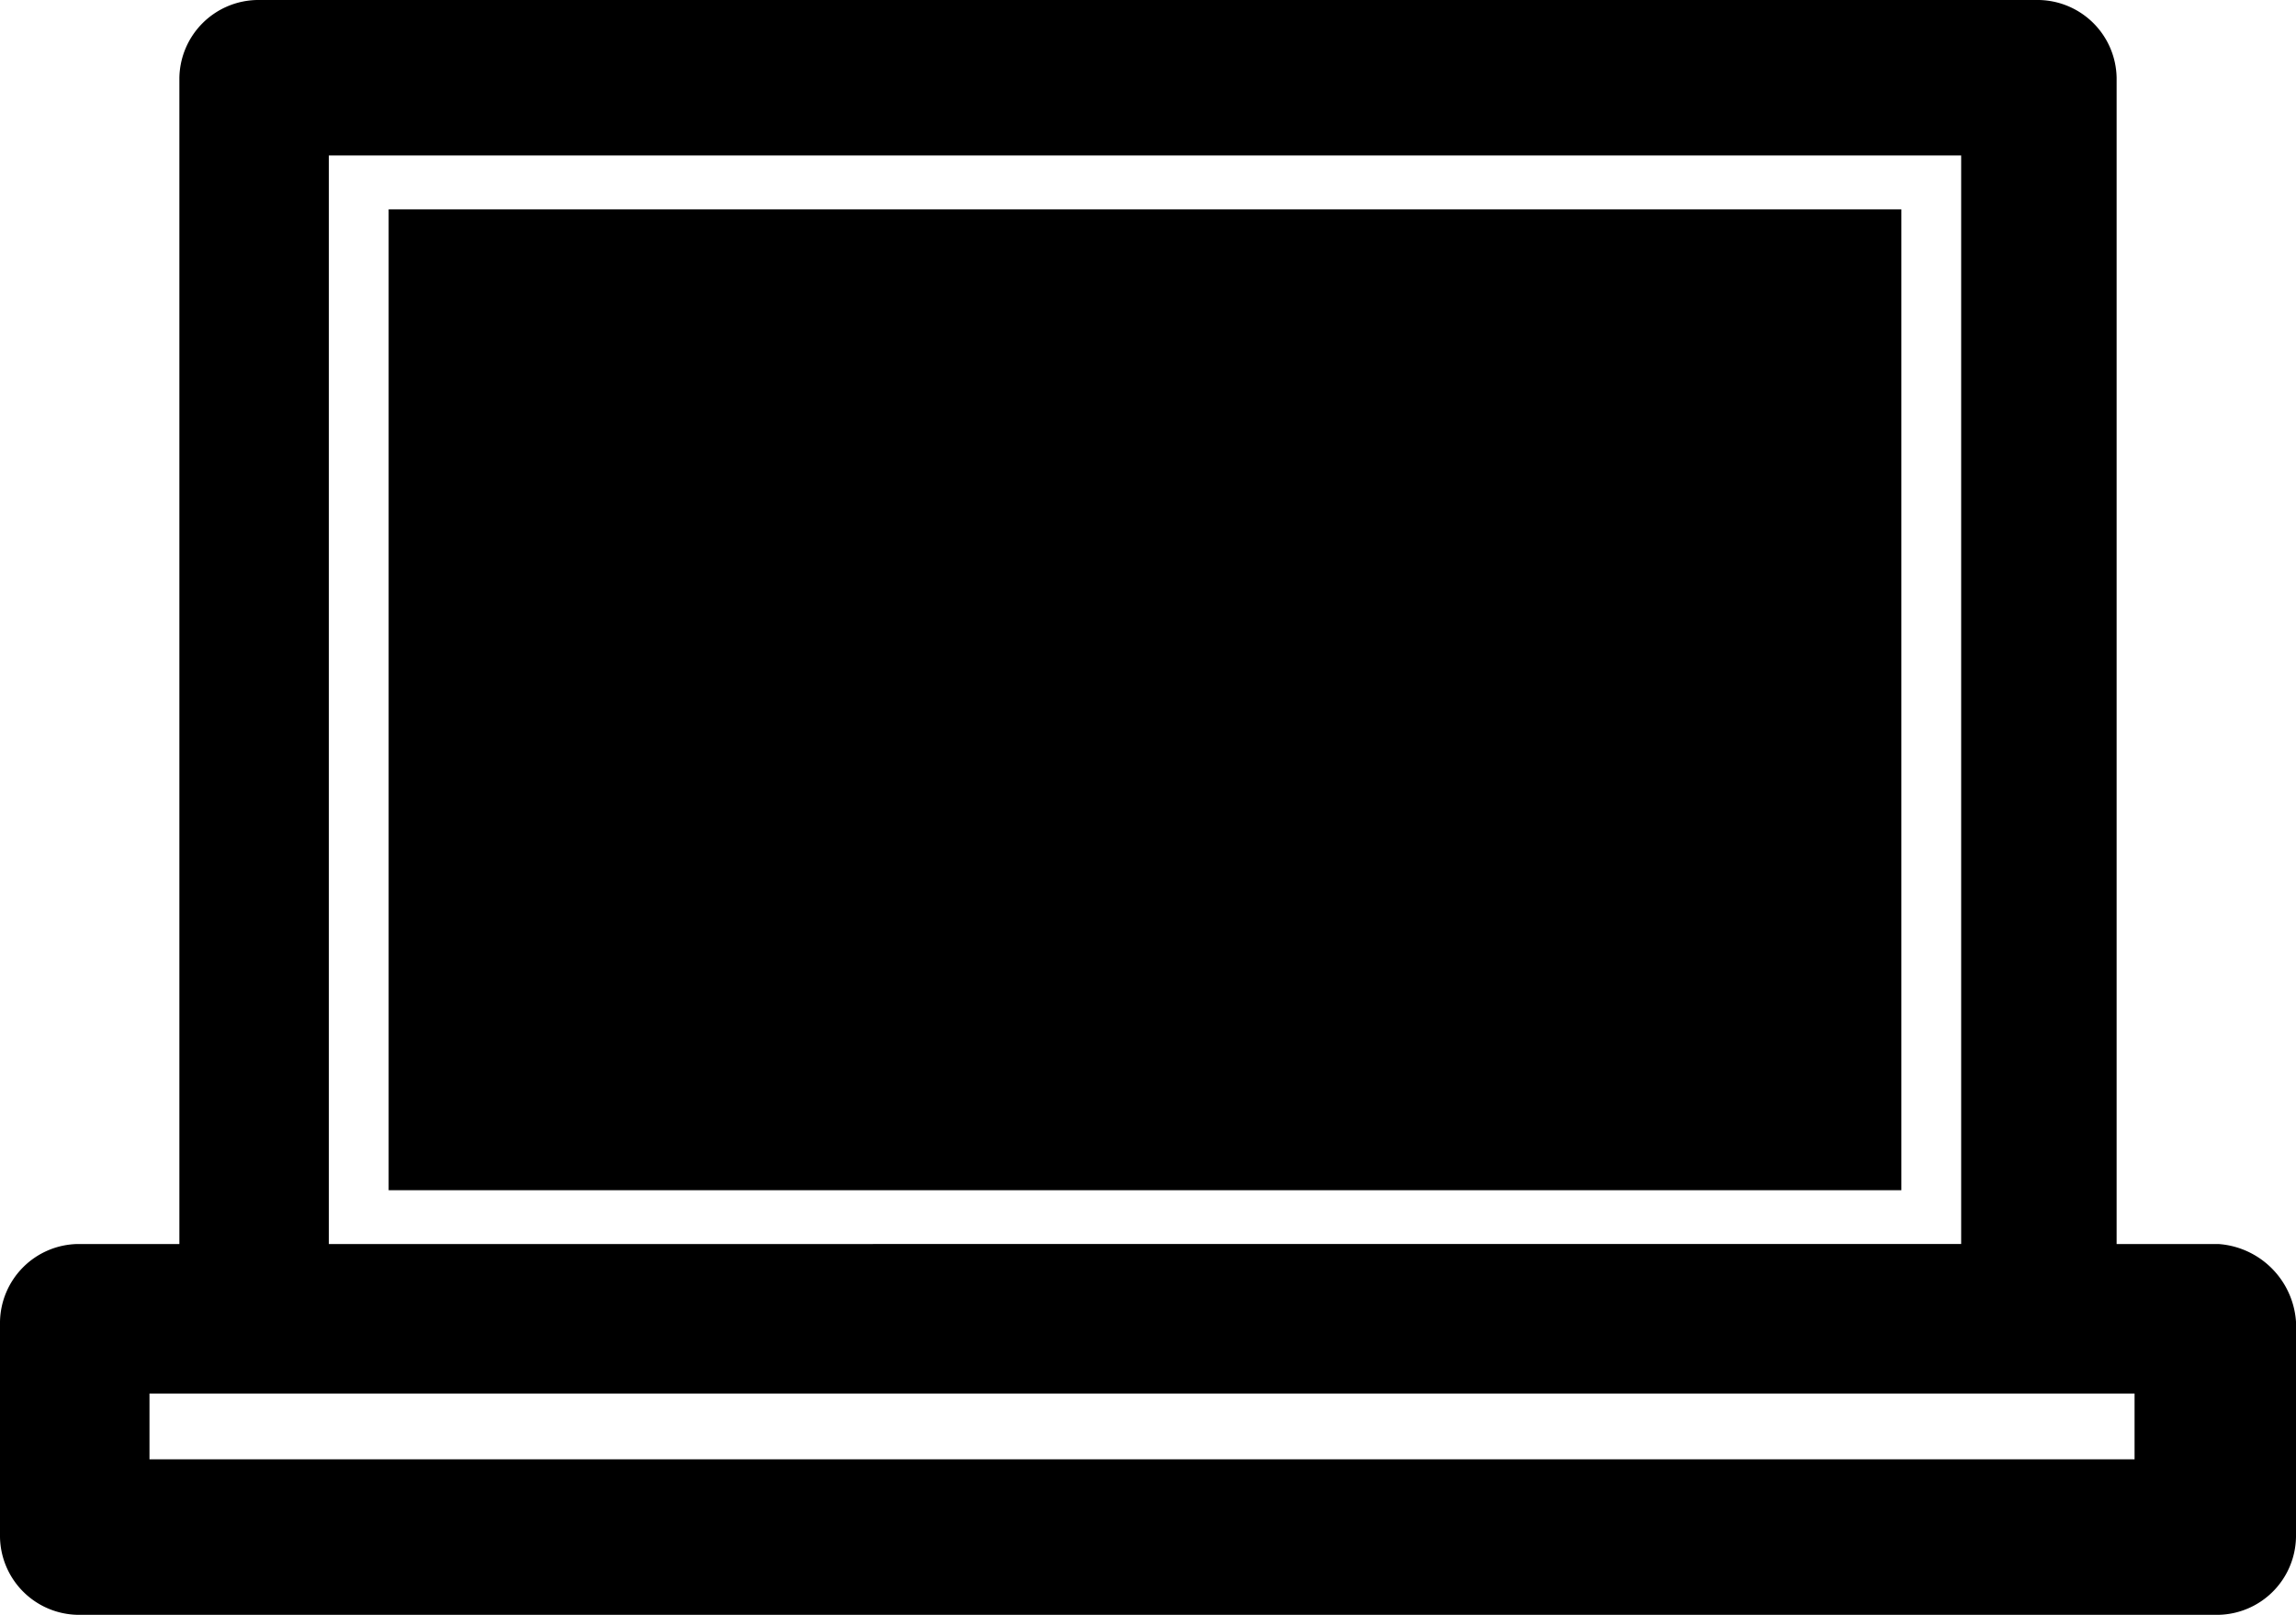
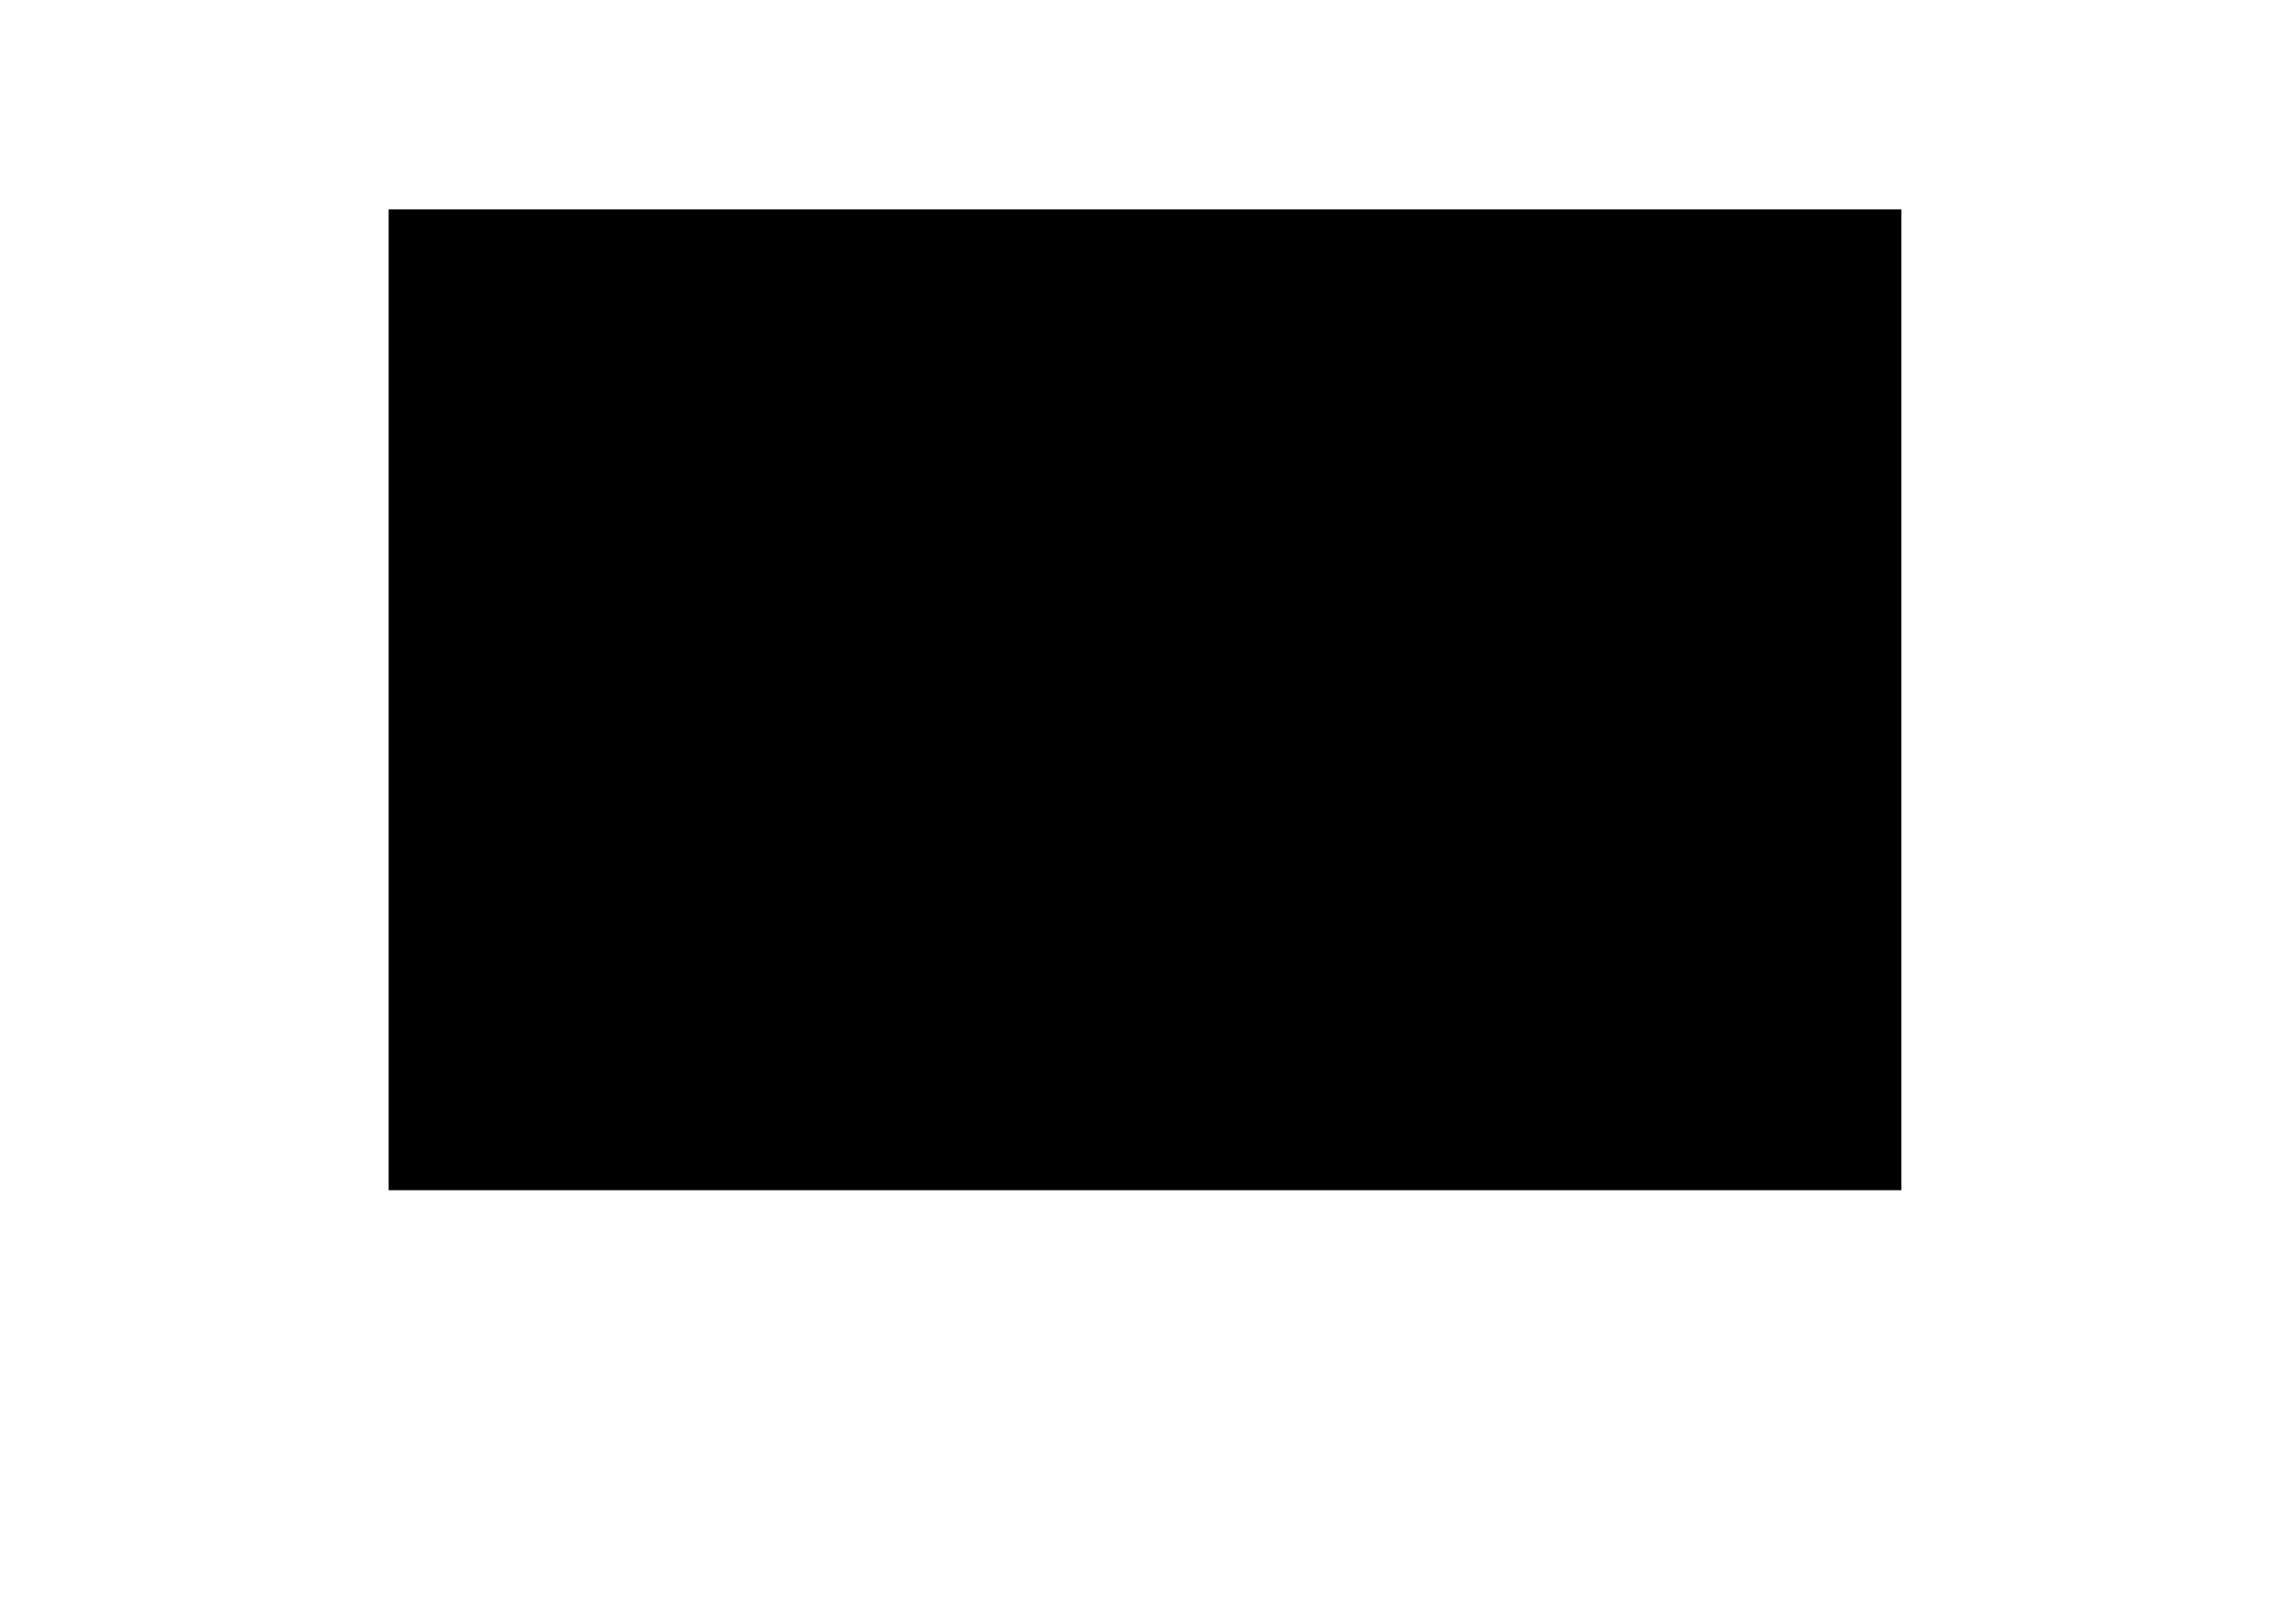
<svg xmlns="http://www.w3.org/2000/svg" id="Layer_1" data-name="Layer 1" viewBox="0 0 38.4 27">
  <title>icon-laptop-ecommerce</title>
  <path d="M112,90.3v16.4H86.7V90.3Z" transform="translate(-80.2 -86.8)" />
-   <path d="M117.3,107.6h-1.7V88.1a1.324,1.324,0,0,0-1.3-1.3H84.5a1.324,1.324,0,0,0-1.3,1.3v19.5H81.5a1.324,1.324,0,0,0-1.3,1.3v3.6a1.324,1.324,0,0,0,1.3,1.3h35.8a1.324,1.324,0,0,0,1.3-1.3v-3.6A1.397,1.397,0,0,0,117.3,107.6ZM85.7,89.4H113v18.2H85.7Zm-3,21.8v-1.1h33.2v1.1Z" transform="translate(-80.2 -86.8)" />
</svg>